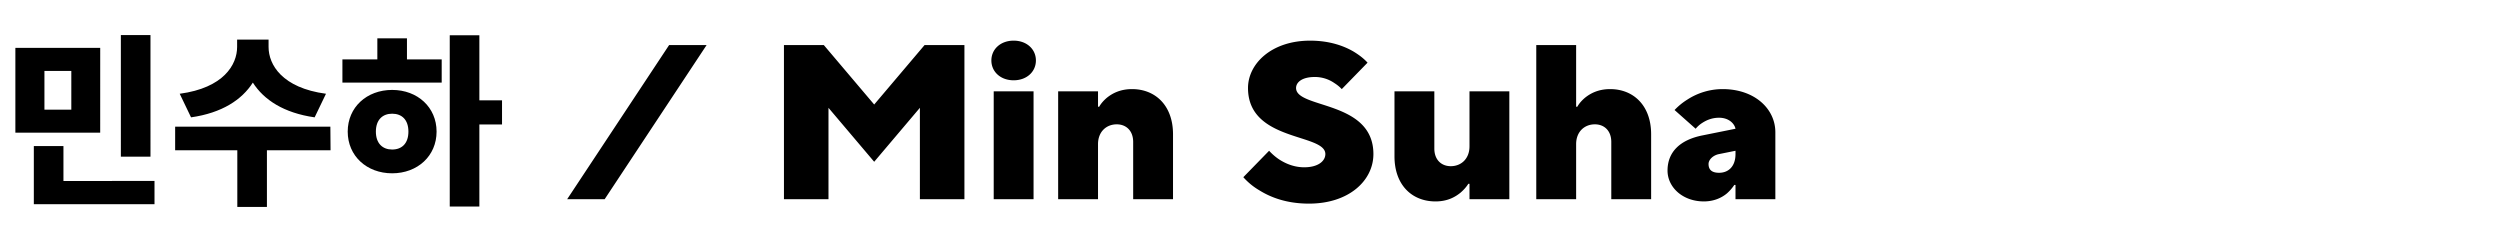
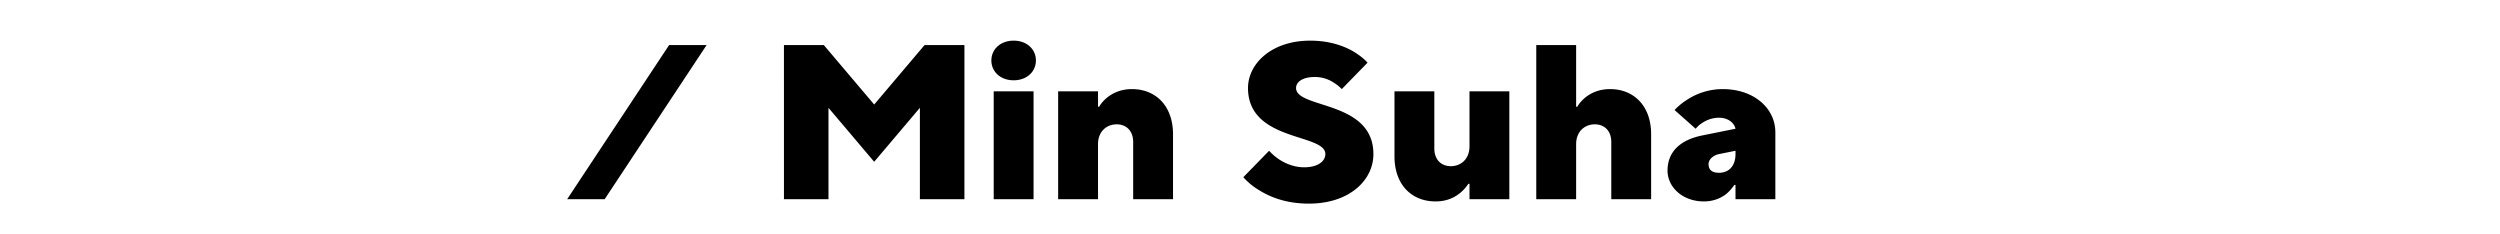
<svg xmlns="http://www.w3.org/2000/svg" id="uuid-0347d815-1899-449a-b66a-72aaff1e89e2" viewBox="0 0 256 24">
  <defs>
    <clipPath id="uuid-a487a890-47d9-420e-9a6a-3a94e9034025">
      <path d="M0 0h256v24H0z" class="uuid-e948699f-6fd7-4daf-a2f2-f906bac955db" />
    </clipPath>
    <clipPath id="uuid-d59d7eca-9eb8-47b2-8ab9-97271413238d">
      <path d="M0 0h80v24H0z" class="uuid-e948699f-6fd7-4daf-a2f2-f906bac955db" />
    </clipPath>
    <style>.uuid-e948699f-6fd7-4daf-a2f2-f906bac955db{fill:none}</style>
  </defs>
  <g id="uuid-55ccaead-5ca1-40c2-8d1a-19fea1c8f059" style="clip-path:url(#uuid-a487a890-47d9-420e-9a6a-3a94e9034025)">
    <path d="M68.518 4.613h3.84L61.916 20.4h-3.84zM80.276 4.613h4.081l5.16 6.09 5.16-6.09h4.08V20.4h-4.56v-9.36l-4.68 5.526-4.68-5.525V20.4h-4.56zM103.797 4.162c1.344 0 2.28.88 2.28 2.03s-.936 2.03-2.28 2.03-2.28-.88-2.28-2.03.936-2.03 2.28-2.03m-2.041 5.187h4.08V20.4h-4.08zM108.355 9.35h4.082v1.578h.12c.191-.339.456-.632.767-.902.553-.451 1.37-.902 2.593-.902 2.4 0 4.2 1.69 4.2 4.623V20.4h-4.08v-5.864c0-1.15-.72-1.804-1.68-1.804-1.08 0-1.92.767-1.92 2.03V20.4h-4.082zM129.956 15.438c.288.316.624.61.984.857.648.429 1.537.835 2.617.835 1.44 0 2.16-.654 2.16-1.353 0-2.143-7.921-1.24-7.921-6.766 0-2.48 2.4-4.849 6.36-4.849 2.041 0 3.504.564 4.465 1.128.552.338 1.031.699 1.416 1.127l-2.64 2.707a3.8 3.8 0 0 0-.745-.61 3.5 3.5 0 0 0-2.015-.63c-1.344 0-1.92.563-1.92 1.127 0 2.142 7.92 1.24 7.92 6.766 0 2.706-2.496 5.074-6.6 5.074-2.305 0-3.937-.654-5.064-1.353a6.8 6.8 0 0 1-1.657-1.353zM142.795 9.35h4.081v5.863c0 1.15.72 1.804 1.68 1.804 1.08 0 1.92-.767 1.92-2.03V9.35h4.08V20.4h-4.08v-1.578h-.12c-.215.339-.48.632-.792.902-.552.451-1.343.902-2.568.902-2.4 0-4.201-1.668-4.201-4.623zM157.314 4.613h4.082v6.315h.12c.191-.339.455-.632.767-.902.553-.451 1.368-.902 2.592-.902 2.4 0 4.201 1.69 4.201 4.623V20.4h-4.08v-5.864c0-1.15-.72-1.804-1.68-1.804-1.08 0-1.92.767-1.92 2.03V20.4h-4.082zM177.715 18.934h-.12a4.4 4.4 0 0 1-.743.857c-.504.429-1.297.834-2.377.834-2.184 0-3.72-1.465-3.72-3.157 0-1.917 1.296-3.157 3.6-3.608l3.36-.677c-.12-.564-.719-1.127-1.68-1.127-.792 0-1.368.293-1.775.563-.24.158-.457.361-.625.564l-2.16-1.917a6.6 6.6 0 0 1 1.296-1.06 6.65 6.65 0 0 1 3.625-1.082c3.264 0 5.4 2.007 5.4 4.42V20.4h-4.081zm0-3.496-1.68.339c-.6.113-1.08.563-1.08 1.015 0 .608.36.901 1.08.901.961 0 1.68-.653 1.68-1.916z" />
    <g style="clip-path:url(#uuid-d59d7eca-9eb8-47b2-8ab9-97271413238d)">
-       <path d="M10.26 13.588H1.574V4.901h8.688zm5.561 4.943v2.378H3.464v-5.953h3.033v3.575zM7.303 7.261H4.55v3.968h2.753zm8.106 8.78h-3.033V3.591h3.033zM33.849 15.386h-6.516v5.804h-3.032v-5.804h-6.366V12.97H33.83zm-1.63-3.37c-3.163-.45-5.203-1.797-6.327-3.558-1.123 1.76-3.164 3.108-6.329 3.558l-1.16-2.415c4.494-.6 5.878-2.977 5.878-4.793v-.75h3.221v.75c0 1.816 1.386 4.193 5.879 4.793zM41.673 6.081h3.557v2.377H35.063V6.081h3.577V3.928h3.033zm3.033 7.395c0 2.49-1.947 4.27-4.55 4.27s-4.55-1.78-4.55-4.27 1.948-4.268 4.55-4.268 4.55 1.778 4.55 4.268m-2.884 0c0-1.217-.674-1.834-1.666-1.834-.973 0-1.666.617-1.666 1.834s.693 1.835 1.666 1.835c.992 0 1.666-.618 1.666-1.835m9.586-.73h-2.321v8.406h-3.033V3.61h3.033v6.666h2.321z" />
-     </g>
+       </g>
  </g>
</svg>